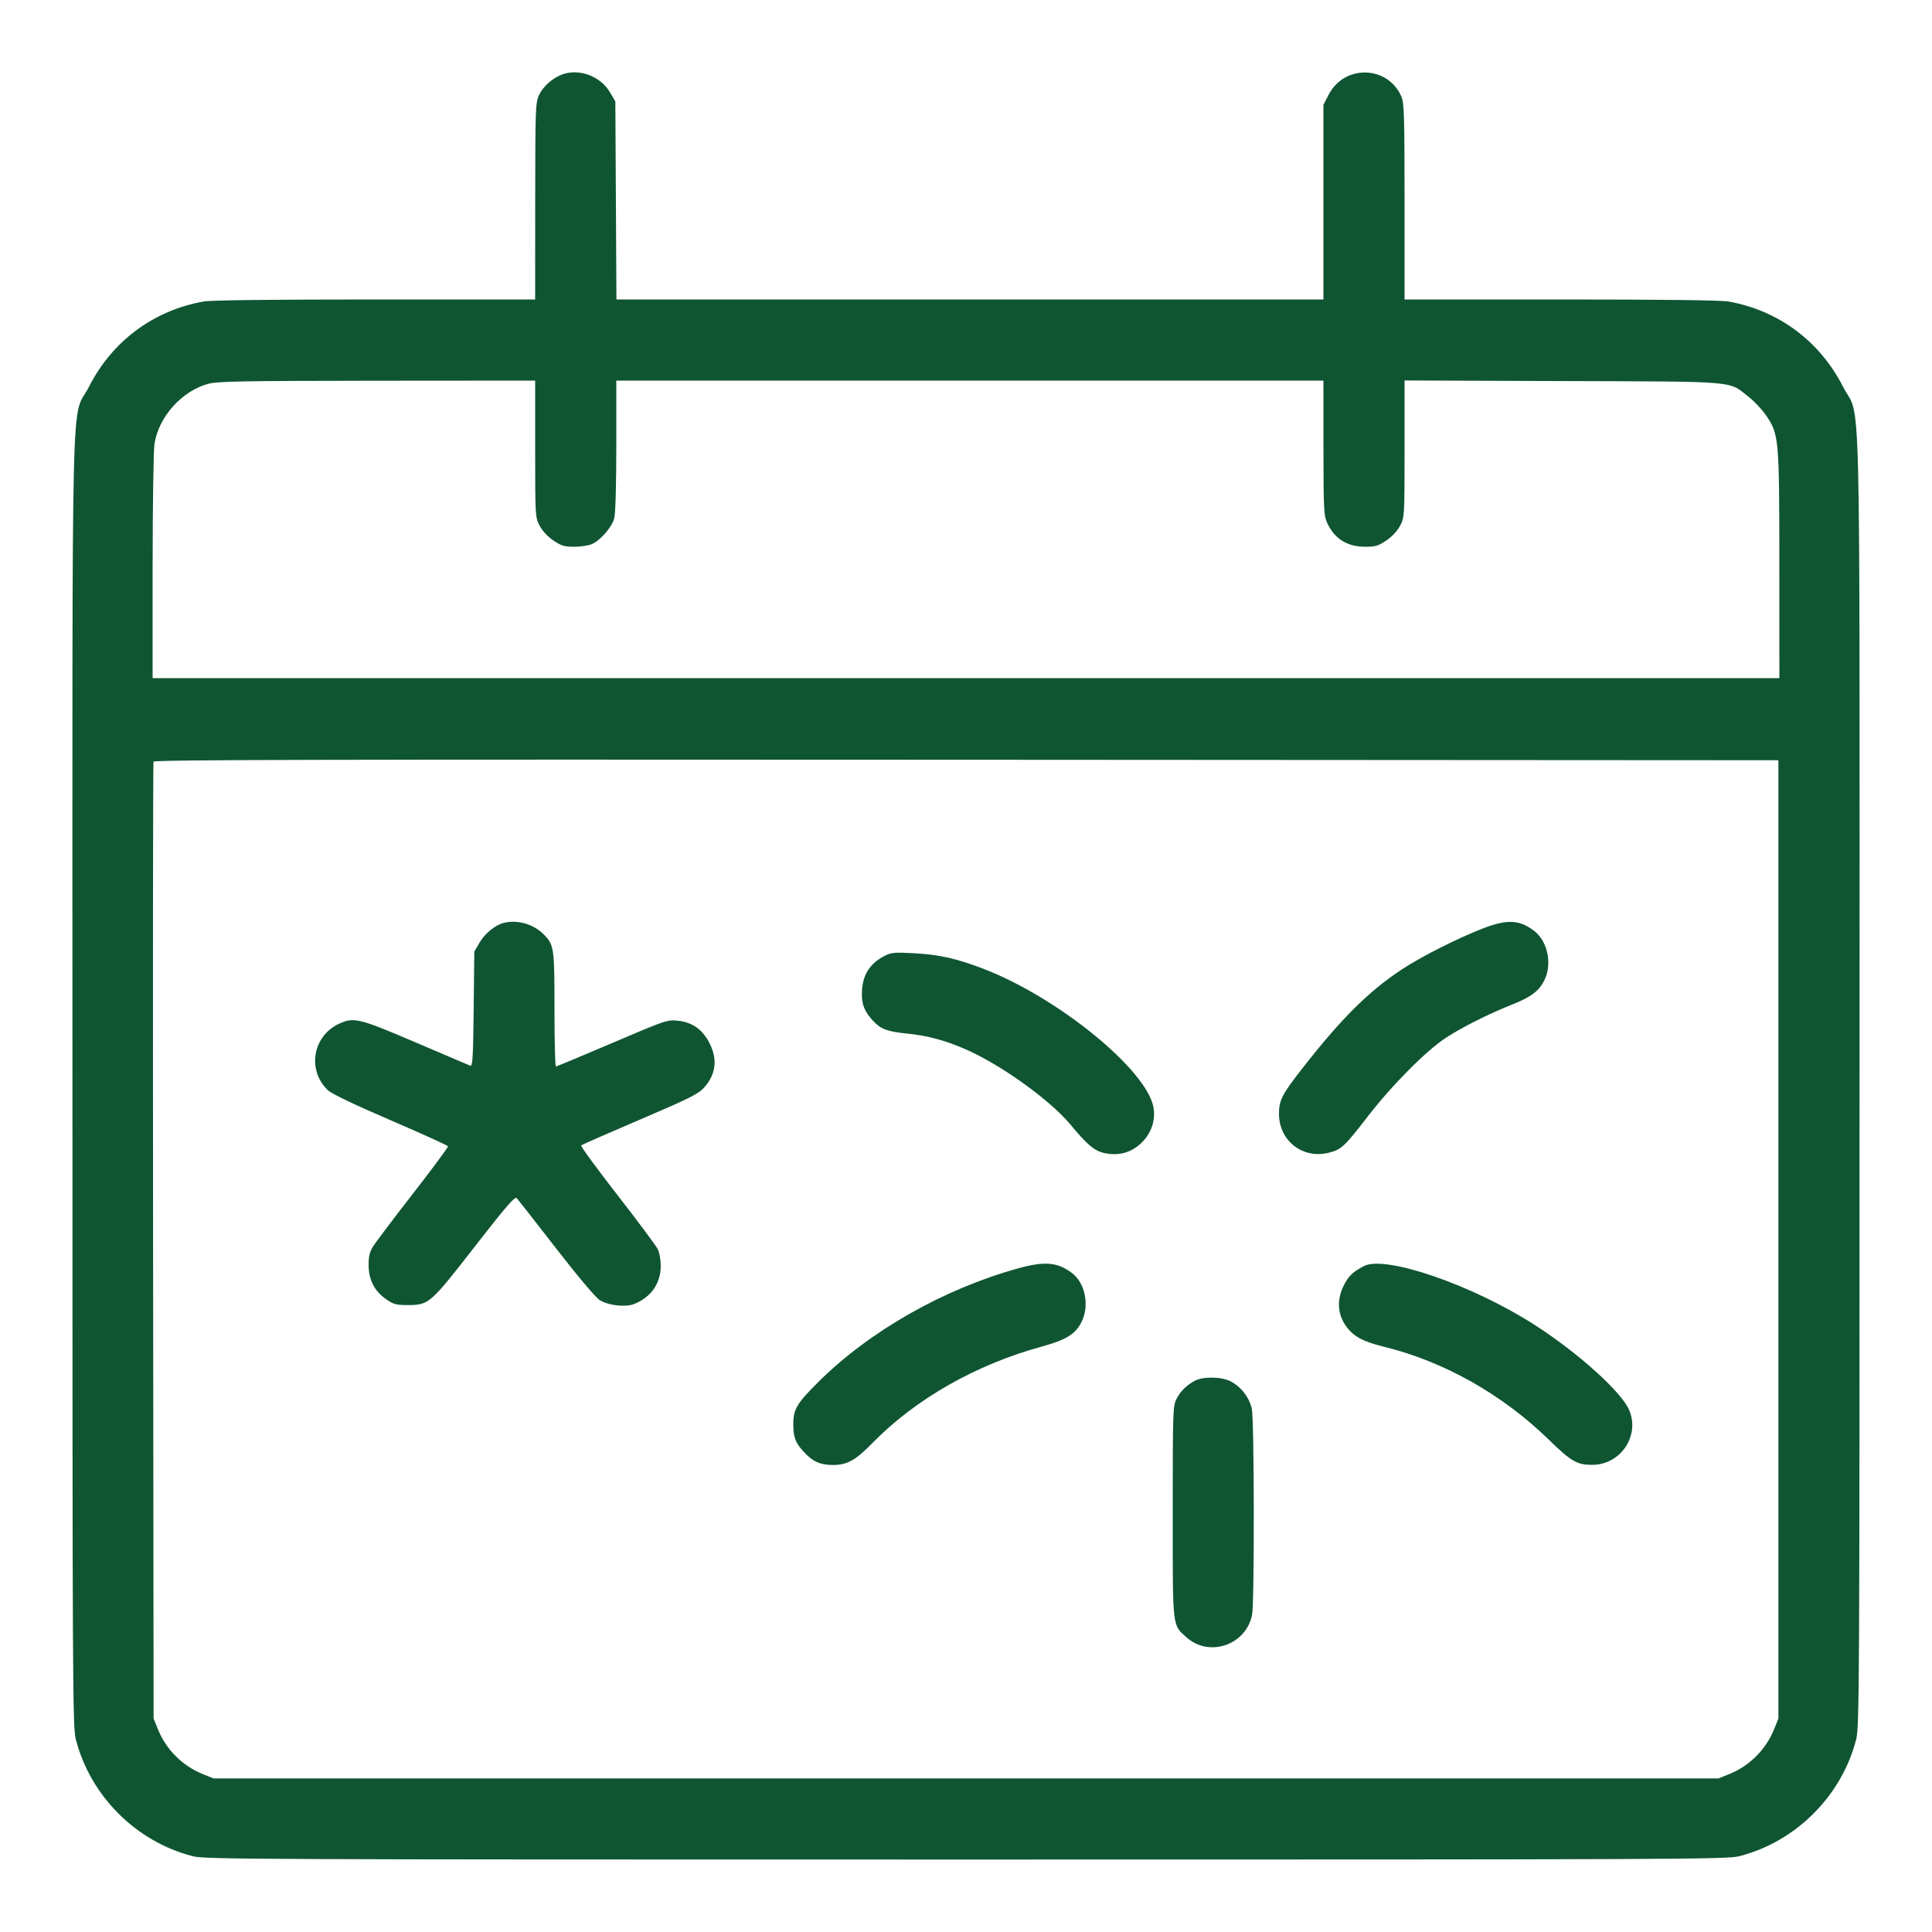
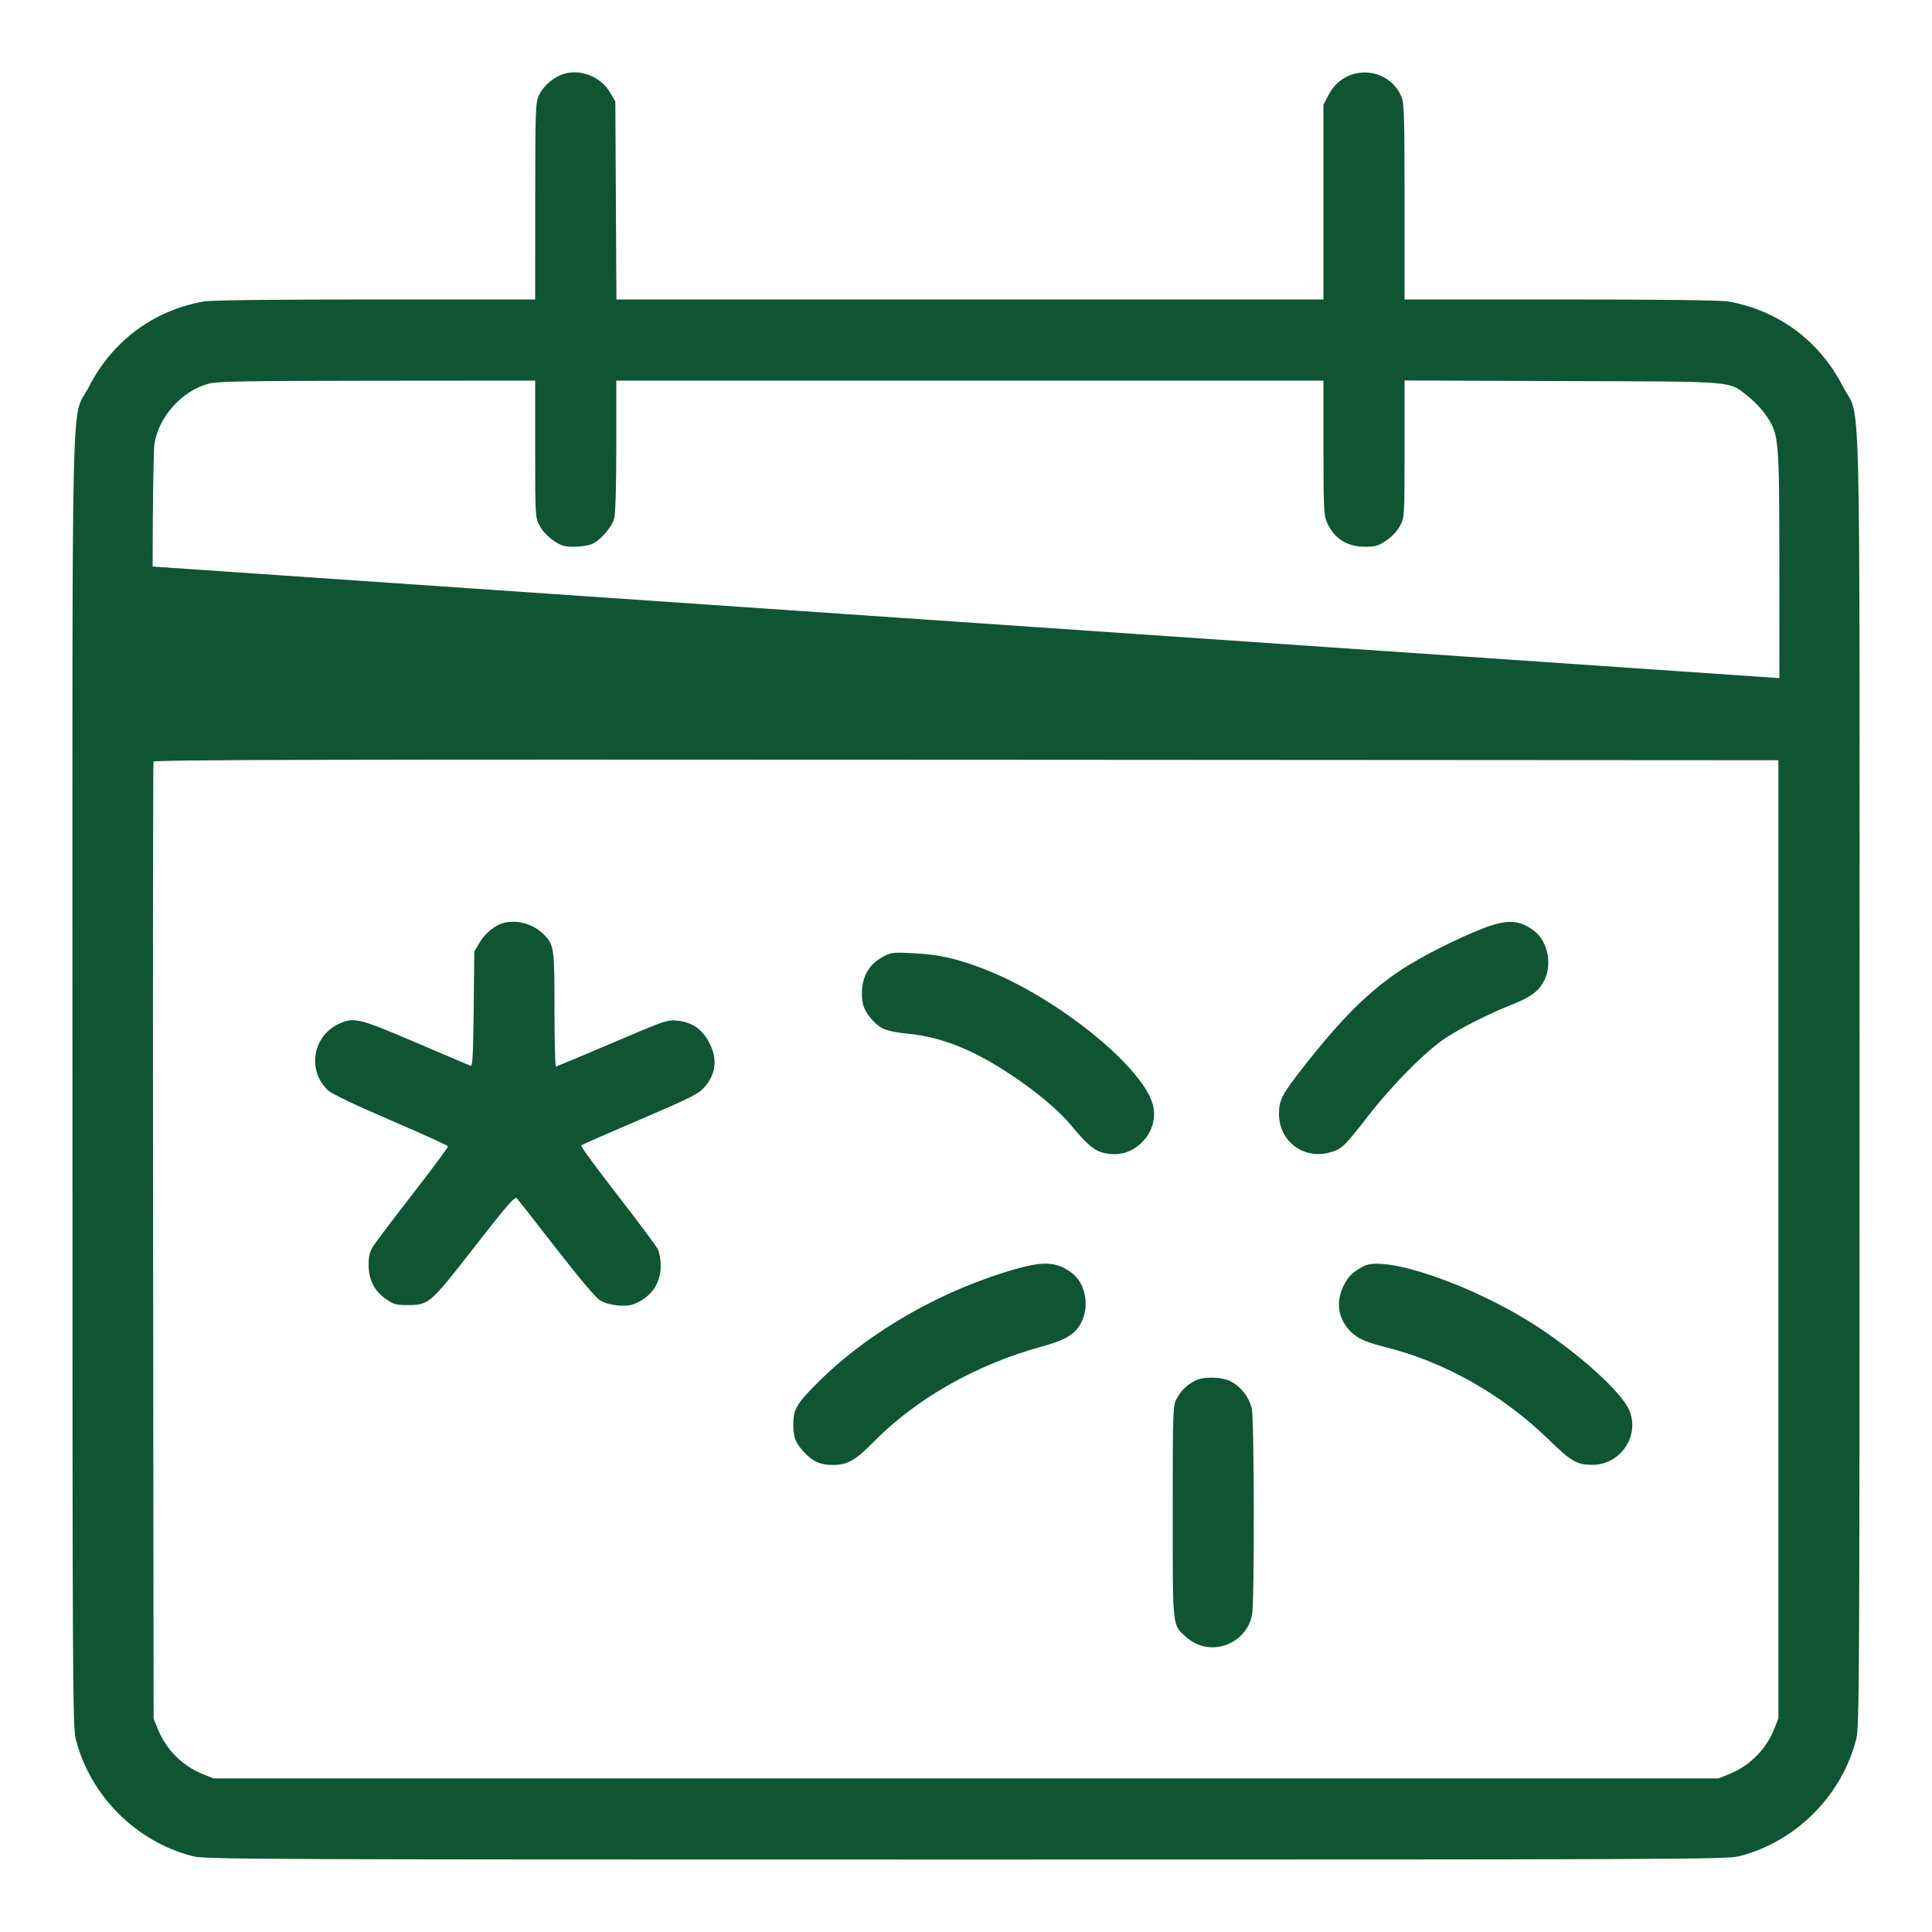
<svg xmlns="http://www.w3.org/2000/svg" width="64" height="64" viewBox="0 0 64 64" version="1.1">
-   <path d="M18.671 2.45C18.328 2.561 17.99 2.853 17.851 3.16C17.739 3.407 17.731 3.636 17.729 6.672L17.728 9.92 12.428 9.92C9.007 9.92 6.993 9.944 6.748 9.987C5.087 10.281 3.721 11.296 2.95 12.806C2.341 14 2.4 11.551 2.4 35.808C2.4 55.965 2.406 57.209 2.512 57.62C2.993 59.493 4.507 61.007 6.38 61.488C6.792 61.594 8.215 61.6 32 61.6C55.785 61.6 57.208 61.594 57.62 61.488C59.493 61.007 61.007 59.493 61.488 57.62C61.594 57.209 61.6 55.965 61.6 35.808C61.6 11.551 61.659 14 61.05 12.806C60.279 11.296 58.913 10.281 57.252 9.987C57.008 9.944 55.031 9.92 51.7 9.92L46.528 9.92 46.528 6.686C46.528 3.912 46.514 3.418 46.429 3.215C45.993 2.172 44.545 2.12 44.019 3.128L43.84 3.471 43.84 6.695L43.84 9.92 32.13 9.92L20.42 9.92 20.402 6.64L20.384 3.36 20.206 3.058C19.902 2.54 19.225 2.273 18.671 2.45M6.912 12.71C6.032 12.944 5.267 13.791 5.118 14.695C5.084 14.906 5.057 16.702 5.056 18.768L5.056 22.464 32 22.464L58.944 22.464 58.943 18.736C58.942 14.531 58.931 14.403 58.52 13.784C58.388 13.586 58.121 13.298 57.925 13.145C57.242 12.608 57.651 12.643 51.76 12.623L46.528 12.604 46.528 14.868C46.528 17.108 46.526 17.135 46.38 17.414C46.29 17.587 46.114 17.776 45.925 17.904C45.664 18.081 45.56 18.112 45.239 18.112C44.621 18.112 44.209 17.854 43.96 17.312C43.854 17.079 43.843 16.852 43.841 14.832L43.84 12.608 32.128 12.608L20.416 12.608 20.416 14.768C20.415 16.093 20.389 17.023 20.347 17.173C20.265 17.47 19.882 17.909 19.602 18.026C19.489 18.073 19.226 18.112 19.017 18.112C18.696 18.112 18.592 18.081 18.331 17.904C18.142 17.776 17.966 17.587 17.876 17.414C17.73 17.135 17.728 17.108 17.728 14.87L17.728 12.608 12.496 12.612C8.119 12.616 7.206 12.632 6.912 12.71M5.085 25.232C5.068 25.276 5.062 32.426 5.071 41.12L5.088 56.928 5.234 57.29C5.504 57.956 6.044 58.496 6.71 58.766L7.072 58.912 32 58.912L56.928 58.912 57.29 58.766C57.956 58.496 58.496 57.956 58.766 57.29L58.912 56.928 58.912 41.056L58.912 25.184 32.014 25.168C10.507 25.155 5.11 25.168 5.085 25.232M16.675 30.575C16.406 30.643 16.063 30.924 15.892 31.215L15.712 31.52 15.691 33.429C15.673 35.041 15.656 35.332 15.579 35.303C15.53 35.284 14.713 34.936 13.765 34.53C11.898 33.731 11.72 33.687 11.232 33.913C10.353 34.32 10.165 35.46 10.867 36.119C10.991 36.236 11.752 36.599 12.943 37.111C13.977 37.556 14.831 37.944 14.841 37.972C14.851 38.001 14.323 38.713 13.668 39.555C13.014 40.396 12.417 41.188 12.342 41.315C12.242 41.484 12.207 41.646 12.211 41.927C12.218 42.407 12.406 42.768 12.79 43.037C13.031 43.207 13.122 43.232 13.494 43.232C14.209 43.232 14.246 43.199 15.726 41.297C16.786 39.935 17.057 39.623 17.119 39.691C17.162 39.738 17.747 40.486 18.42 41.353C19.158 42.304 19.733 42.986 19.869 43.07C20.156 43.247 20.723 43.311 21.006 43.197C21.573 42.968 21.888 42.515 21.888 41.925C21.888 41.74 21.845 41.497 21.792 41.386C21.739 41.275 21.136 40.464 20.451 39.584C19.767 38.704 19.227 37.966 19.251 37.943C19.276 37.92 20.152 37.536 21.198 37.089C22.832 36.39 23.132 36.241 23.322 36.03C23.715 35.596 23.777 35.093 23.504 34.556C23.274 34.103 22.934 33.862 22.451 33.812C22.104 33.777 22.044 33.797 20.278 34.552C19.279 34.979 18.441 35.328 18.415 35.328C18.389 35.328 18.368 34.478 18.368 33.438C18.368 31.386 18.355 31.298 18.009 30.951C17.665 30.606 17.136 30.457 16.675 30.575M49.12 30.757C48.26 31.092 47.082 31.688 46.432 32.117C45.338 32.839 44.433 33.739 43.148 35.383C42.468 36.254 42.368 36.447 42.368 36.896C42.368 37.794 43.16 38.408 44.028 38.183C44.437 38.077 44.535 37.985 45.302 36.993C46.113 35.943 47.25 34.799 47.904 34.374C48.45 34.019 49.329 33.579 50.112 33.268C50.71 33.031 50.97 32.836 51.149 32.492C51.426 31.962 51.28 31.199 50.834 30.848C50.347 30.465 49.927 30.443 49.12 30.757M29.248 31.695C28.819 31.926 28.588 32.293 28.556 32.791C28.528 33.236 28.618 33.489 28.919 33.814C29.183 34.097 29.386 34.172 30.094 34.244C31.216 34.359 32.267 34.783 33.543 35.638C34.348 36.177 35.088 36.801 35.465 37.258C36.014 37.924 36.256 38.126 36.589 38.198C37.105 38.309 37.568 38.154 37.907 37.758C38.168 37.453 38.279 37.059 38.21 36.68C37.981 35.433 35.055 33.048 32.584 32.095C31.698 31.754 31.095 31.618 30.272 31.577C29.577 31.541 29.52 31.548 29.248 31.695M33.728 42.016C31.271 42.695 28.824 44.083 27.129 45.76C26.389 46.493 26.276 46.684 26.279 47.2C26.282 47.627 26.353 47.803 26.648 48.117C26.933 48.421 27.168 48.525 27.578 48.529C28.055 48.533 28.339 48.378 28.896 47.807C30.322 46.347 32.322 45.206 34.505 44.608C35.344 44.378 35.65 44.182 35.847 43.749C36.093 43.207 35.935 42.484 35.501 42.163C35.02 41.808 34.604 41.774 33.728 42.016M45.184 41.94C44.803 42.139 44.665 42.273 44.506 42.599C44.28 43.061 44.307 43.528 44.584 43.922C44.828 44.269 45.139 44.439 45.854 44.615C47.84 45.104 49.76 46.187 51.296 47.682C52.05 48.416 52.237 48.525 52.745 48.525C53.689 48.525 54.34 47.55 53.963 46.698C53.695 46.092 52.268 44.809 50.841 43.891C48.785 42.568 45.892 41.571 45.184 41.94M39.584 45.738C39.303 45.887 39.107 46.081 38.97 46.349C38.854 46.574 38.848 46.772 38.848 50.084C38.848 53.985 38.829 53.81 39.299 54.235C40.053 54.916 41.283 54.494 41.478 53.487C41.557 53.079 41.549 47.043 41.469 46.67C41.389 46.298 41.108 45.933 40.764 45.758C40.46 45.603 39.86 45.593 39.584 45.738" stroke="none" fill="#0f5532" fill-rule="evenodd" stroke-width="0.064" />
+   <path d="M18.671 2.45C18.328 2.561 17.99 2.853 17.851 3.16C17.739 3.407 17.731 3.636 17.729 6.672L17.728 9.92 12.428 9.92C9.007 9.92 6.993 9.944 6.748 9.987C5.087 10.281 3.721 11.296 2.95 12.806C2.341 14 2.4 11.551 2.4 35.808C2.4 55.965 2.406 57.209 2.512 57.62C2.993 59.493 4.507 61.007 6.38 61.488C6.792 61.594 8.215 61.6 32 61.6C55.785 61.6 57.208 61.594 57.62 61.488C59.493 61.007 61.007 59.493 61.488 57.62C61.594 57.209 61.6 55.965 61.6 35.808C61.6 11.551 61.659 14 61.05 12.806C60.279 11.296 58.913 10.281 57.252 9.987C57.008 9.944 55.031 9.92 51.7 9.92L46.528 9.92 46.528 6.686C46.528 3.912 46.514 3.418 46.429 3.215C45.993 2.172 44.545 2.12 44.019 3.128L43.84 3.471 43.84 6.695L43.84 9.92 32.13 9.92L20.42 9.92 20.402 6.64L20.384 3.36 20.206 3.058C19.902 2.54 19.225 2.273 18.671 2.45M6.912 12.71C6.032 12.944 5.267 13.791 5.118 14.695C5.084 14.906 5.057 16.702 5.056 18.768L58.944 22.464 58.943 18.736C58.942 14.531 58.931 14.403 58.52 13.784C58.388 13.586 58.121 13.298 57.925 13.145C57.242 12.608 57.651 12.643 51.76 12.623L46.528 12.604 46.528 14.868C46.528 17.108 46.526 17.135 46.38 17.414C46.29 17.587 46.114 17.776 45.925 17.904C45.664 18.081 45.56 18.112 45.239 18.112C44.621 18.112 44.209 17.854 43.96 17.312C43.854 17.079 43.843 16.852 43.841 14.832L43.84 12.608 32.128 12.608L20.416 12.608 20.416 14.768C20.415 16.093 20.389 17.023 20.347 17.173C20.265 17.47 19.882 17.909 19.602 18.026C19.489 18.073 19.226 18.112 19.017 18.112C18.696 18.112 18.592 18.081 18.331 17.904C18.142 17.776 17.966 17.587 17.876 17.414C17.73 17.135 17.728 17.108 17.728 14.87L17.728 12.608 12.496 12.612C8.119 12.616 7.206 12.632 6.912 12.71M5.085 25.232C5.068 25.276 5.062 32.426 5.071 41.12L5.088 56.928 5.234 57.29C5.504 57.956 6.044 58.496 6.71 58.766L7.072 58.912 32 58.912L56.928 58.912 57.29 58.766C57.956 58.496 58.496 57.956 58.766 57.29L58.912 56.928 58.912 41.056L58.912 25.184 32.014 25.168C10.507 25.155 5.11 25.168 5.085 25.232M16.675 30.575C16.406 30.643 16.063 30.924 15.892 31.215L15.712 31.52 15.691 33.429C15.673 35.041 15.656 35.332 15.579 35.303C15.53 35.284 14.713 34.936 13.765 34.53C11.898 33.731 11.72 33.687 11.232 33.913C10.353 34.32 10.165 35.46 10.867 36.119C10.991 36.236 11.752 36.599 12.943 37.111C13.977 37.556 14.831 37.944 14.841 37.972C14.851 38.001 14.323 38.713 13.668 39.555C13.014 40.396 12.417 41.188 12.342 41.315C12.242 41.484 12.207 41.646 12.211 41.927C12.218 42.407 12.406 42.768 12.79 43.037C13.031 43.207 13.122 43.232 13.494 43.232C14.209 43.232 14.246 43.199 15.726 41.297C16.786 39.935 17.057 39.623 17.119 39.691C17.162 39.738 17.747 40.486 18.42 41.353C19.158 42.304 19.733 42.986 19.869 43.07C20.156 43.247 20.723 43.311 21.006 43.197C21.573 42.968 21.888 42.515 21.888 41.925C21.888 41.74 21.845 41.497 21.792 41.386C21.739 41.275 21.136 40.464 20.451 39.584C19.767 38.704 19.227 37.966 19.251 37.943C19.276 37.92 20.152 37.536 21.198 37.089C22.832 36.39 23.132 36.241 23.322 36.03C23.715 35.596 23.777 35.093 23.504 34.556C23.274 34.103 22.934 33.862 22.451 33.812C22.104 33.777 22.044 33.797 20.278 34.552C19.279 34.979 18.441 35.328 18.415 35.328C18.389 35.328 18.368 34.478 18.368 33.438C18.368 31.386 18.355 31.298 18.009 30.951C17.665 30.606 17.136 30.457 16.675 30.575M49.12 30.757C48.26 31.092 47.082 31.688 46.432 32.117C45.338 32.839 44.433 33.739 43.148 35.383C42.468 36.254 42.368 36.447 42.368 36.896C42.368 37.794 43.16 38.408 44.028 38.183C44.437 38.077 44.535 37.985 45.302 36.993C46.113 35.943 47.25 34.799 47.904 34.374C48.45 34.019 49.329 33.579 50.112 33.268C50.71 33.031 50.97 32.836 51.149 32.492C51.426 31.962 51.28 31.199 50.834 30.848C50.347 30.465 49.927 30.443 49.12 30.757M29.248 31.695C28.819 31.926 28.588 32.293 28.556 32.791C28.528 33.236 28.618 33.489 28.919 33.814C29.183 34.097 29.386 34.172 30.094 34.244C31.216 34.359 32.267 34.783 33.543 35.638C34.348 36.177 35.088 36.801 35.465 37.258C36.014 37.924 36.256 38.126 36.589 38.198C37.105 38.309 37.568 38.154 37.907 37.758C38.168 37.453 38.279 37.059 38.21 36.68C37.981 35.433 35.055 33.048 32.584 32.095C31.698 31.754 31.095 31.618 30.272 31.577C29.577 31.541 29.52 31.548 29.248 31.695M33.728 42.016C31.271 42.695 28.824 44.083 27.129 45.76C26.389 46.493 26.276 46.684 26.279 47.2C26.282 47.627 26.353 47.803 26.648 48.117C26.933 48.421 27.168 48.525 27.578 48.529C28.055 48.533 28.339 48.378 28.896 47.807C30.322 46.347 32.322 45.206 34.505 44.608C35.344 44.378 35.65 44.182 35.847 43.749C36.093 43.207 35.935 42.484 35.501 42.163C35.02 41.808 34.604 41.774 33.728 42.016M45.184 41.94C44.803 42.139 44.665 42.273 44.506 42.599C44.28 43.061 44.307 43.528 44.584 43.922C44.828 44.269 45.139 44.439 45.854 44.615C47.84 45.104 49.76 46.187 51.296 47.682C52.05 48.416 52.237 48.525 52.745 48.525C53.689 48.525 54.34 47.55 53.963 46.698C53.695 46.092 52.268 44.809 50.841 43.891C48.785 42.568 45.892 41.571 45.184 41.94M39.584 45.738C39.303 45.887 39.107 46.081 38.97 46.349C38.854 46.574 38.848 46.772 38.848 50.084C38.848 53.985 38.829 53.81 39.299 54.235C40.053 54.916 41.283 54.494 41.478 53.487C41.557 53.079 41.549 47.043 41.469 46.67C41.389 46.298 41.108 45.933 40.764 45.758C40.46 45.603 39.86 45.593 39.584 45.738" stroke="none" fill="#0f5532" fill-rule="evenodd" stroke-width="0.064" />
</svg>